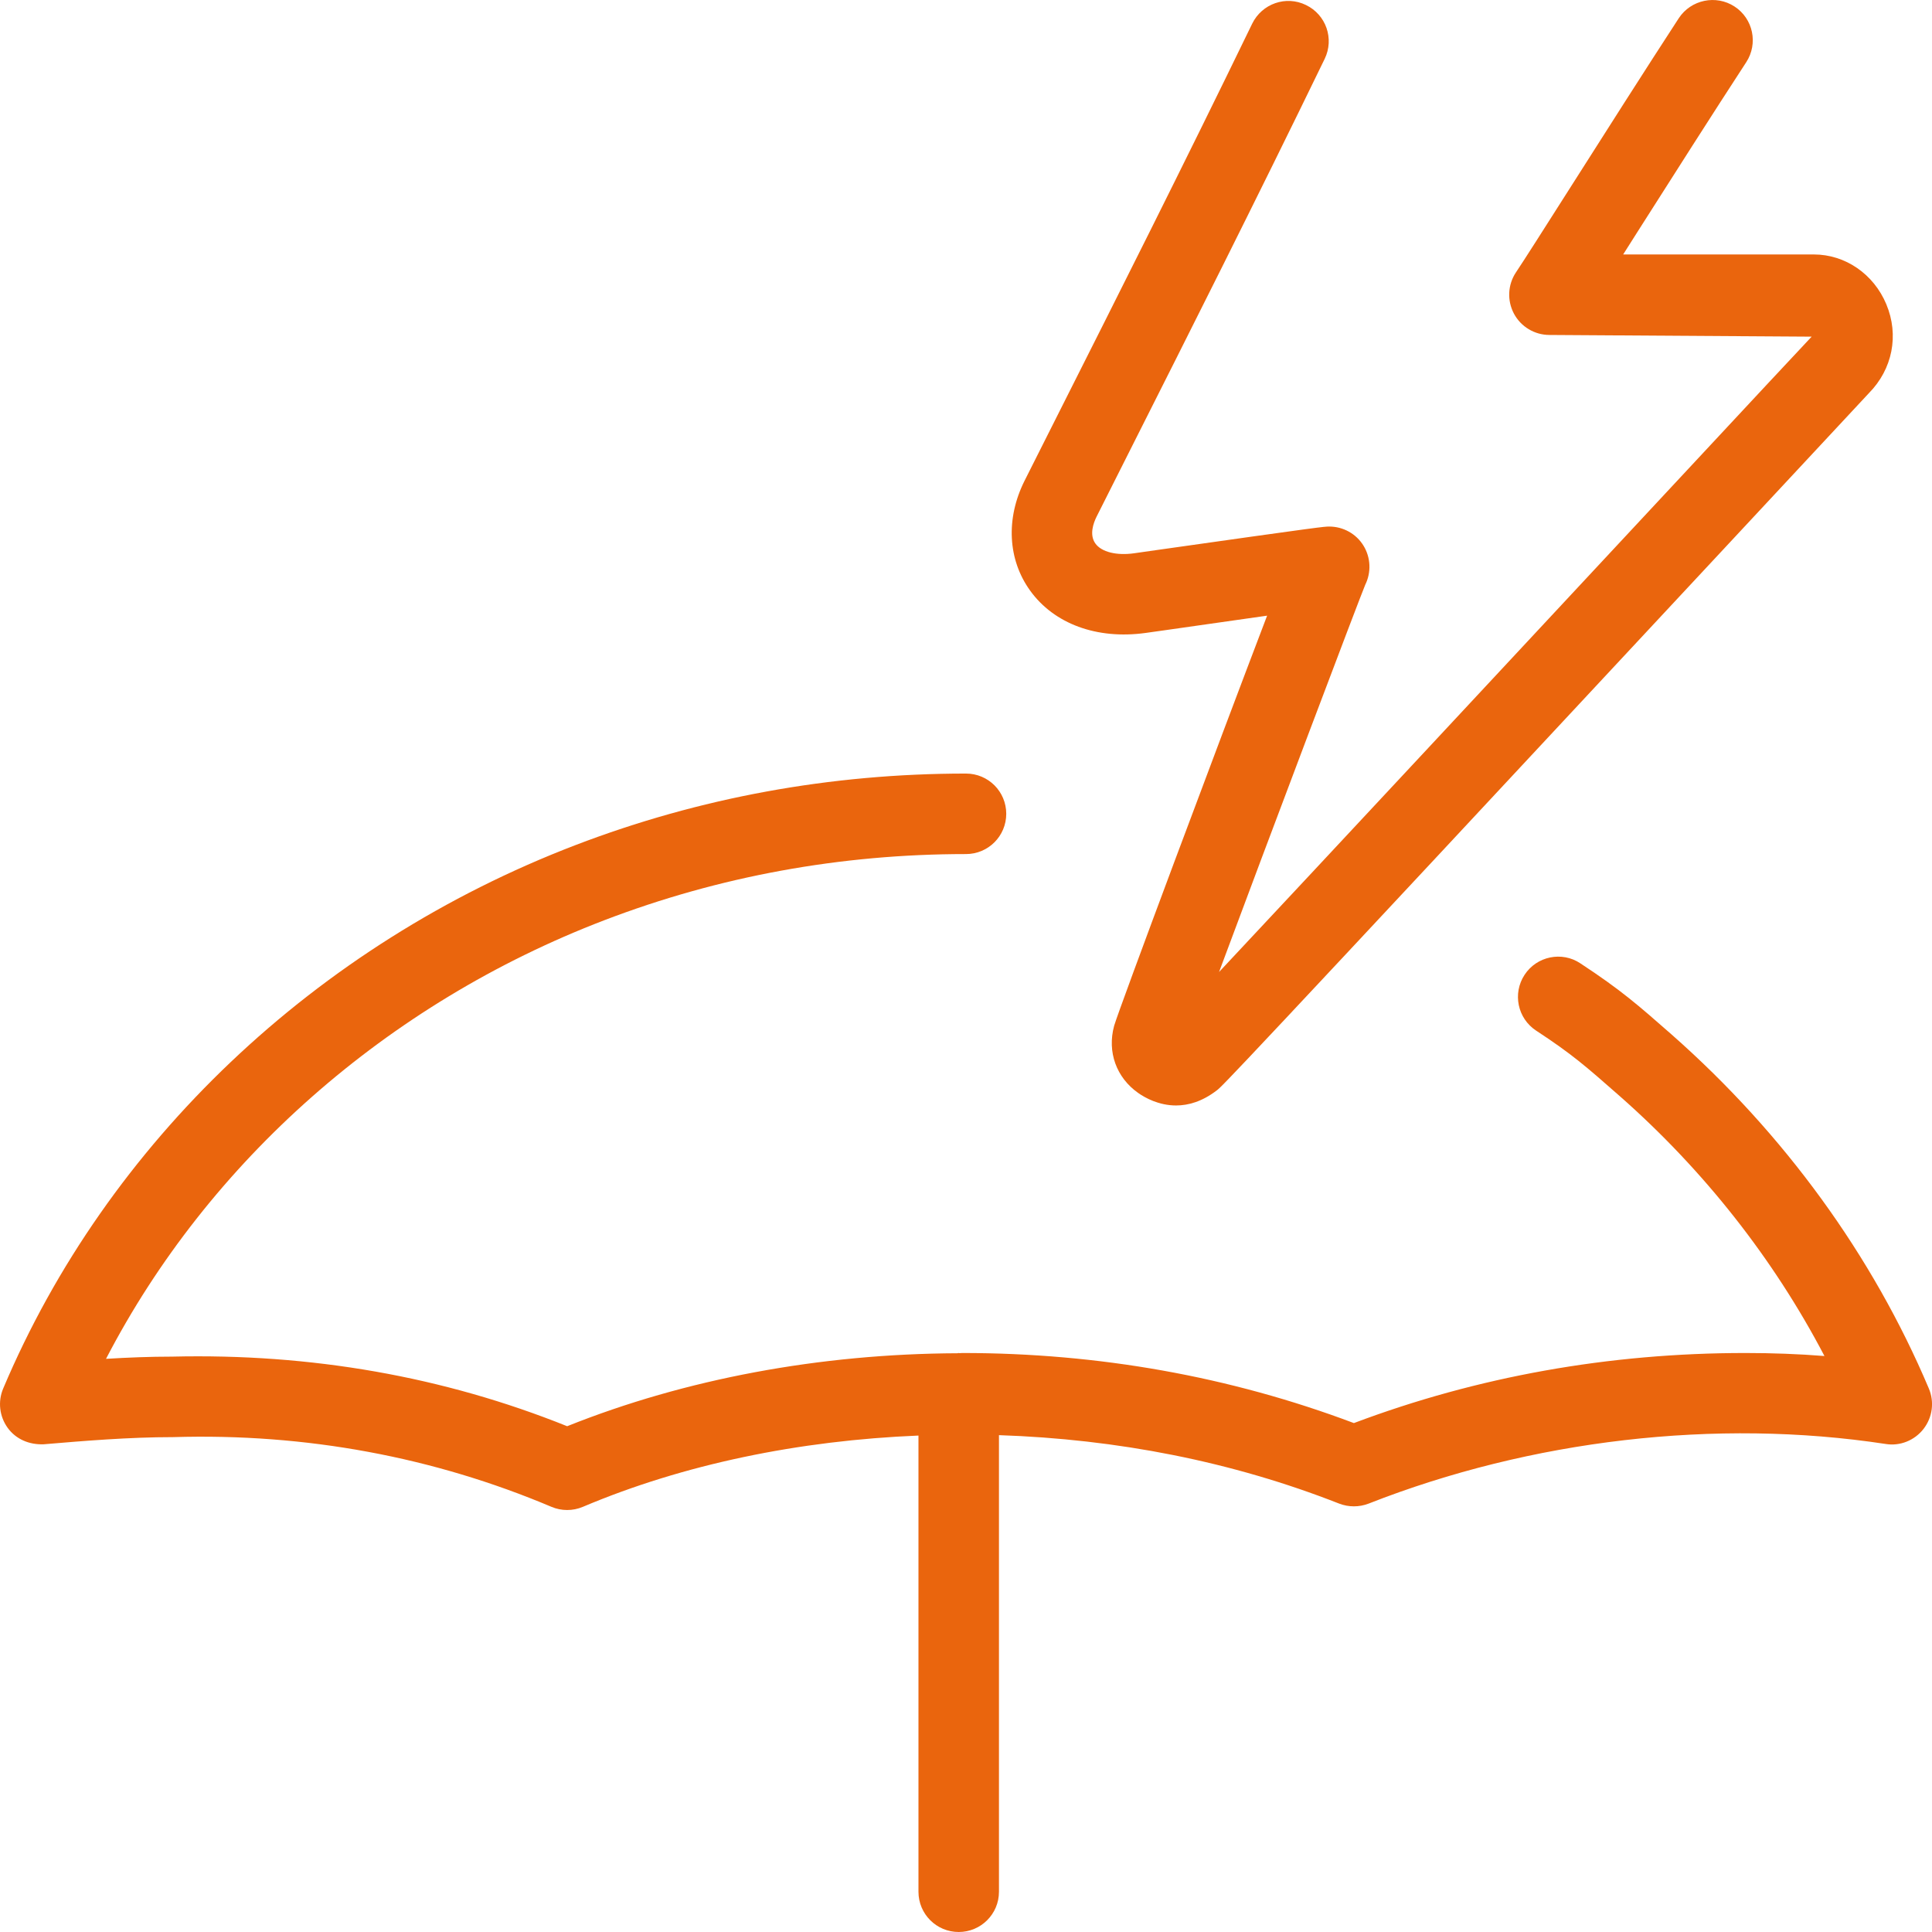
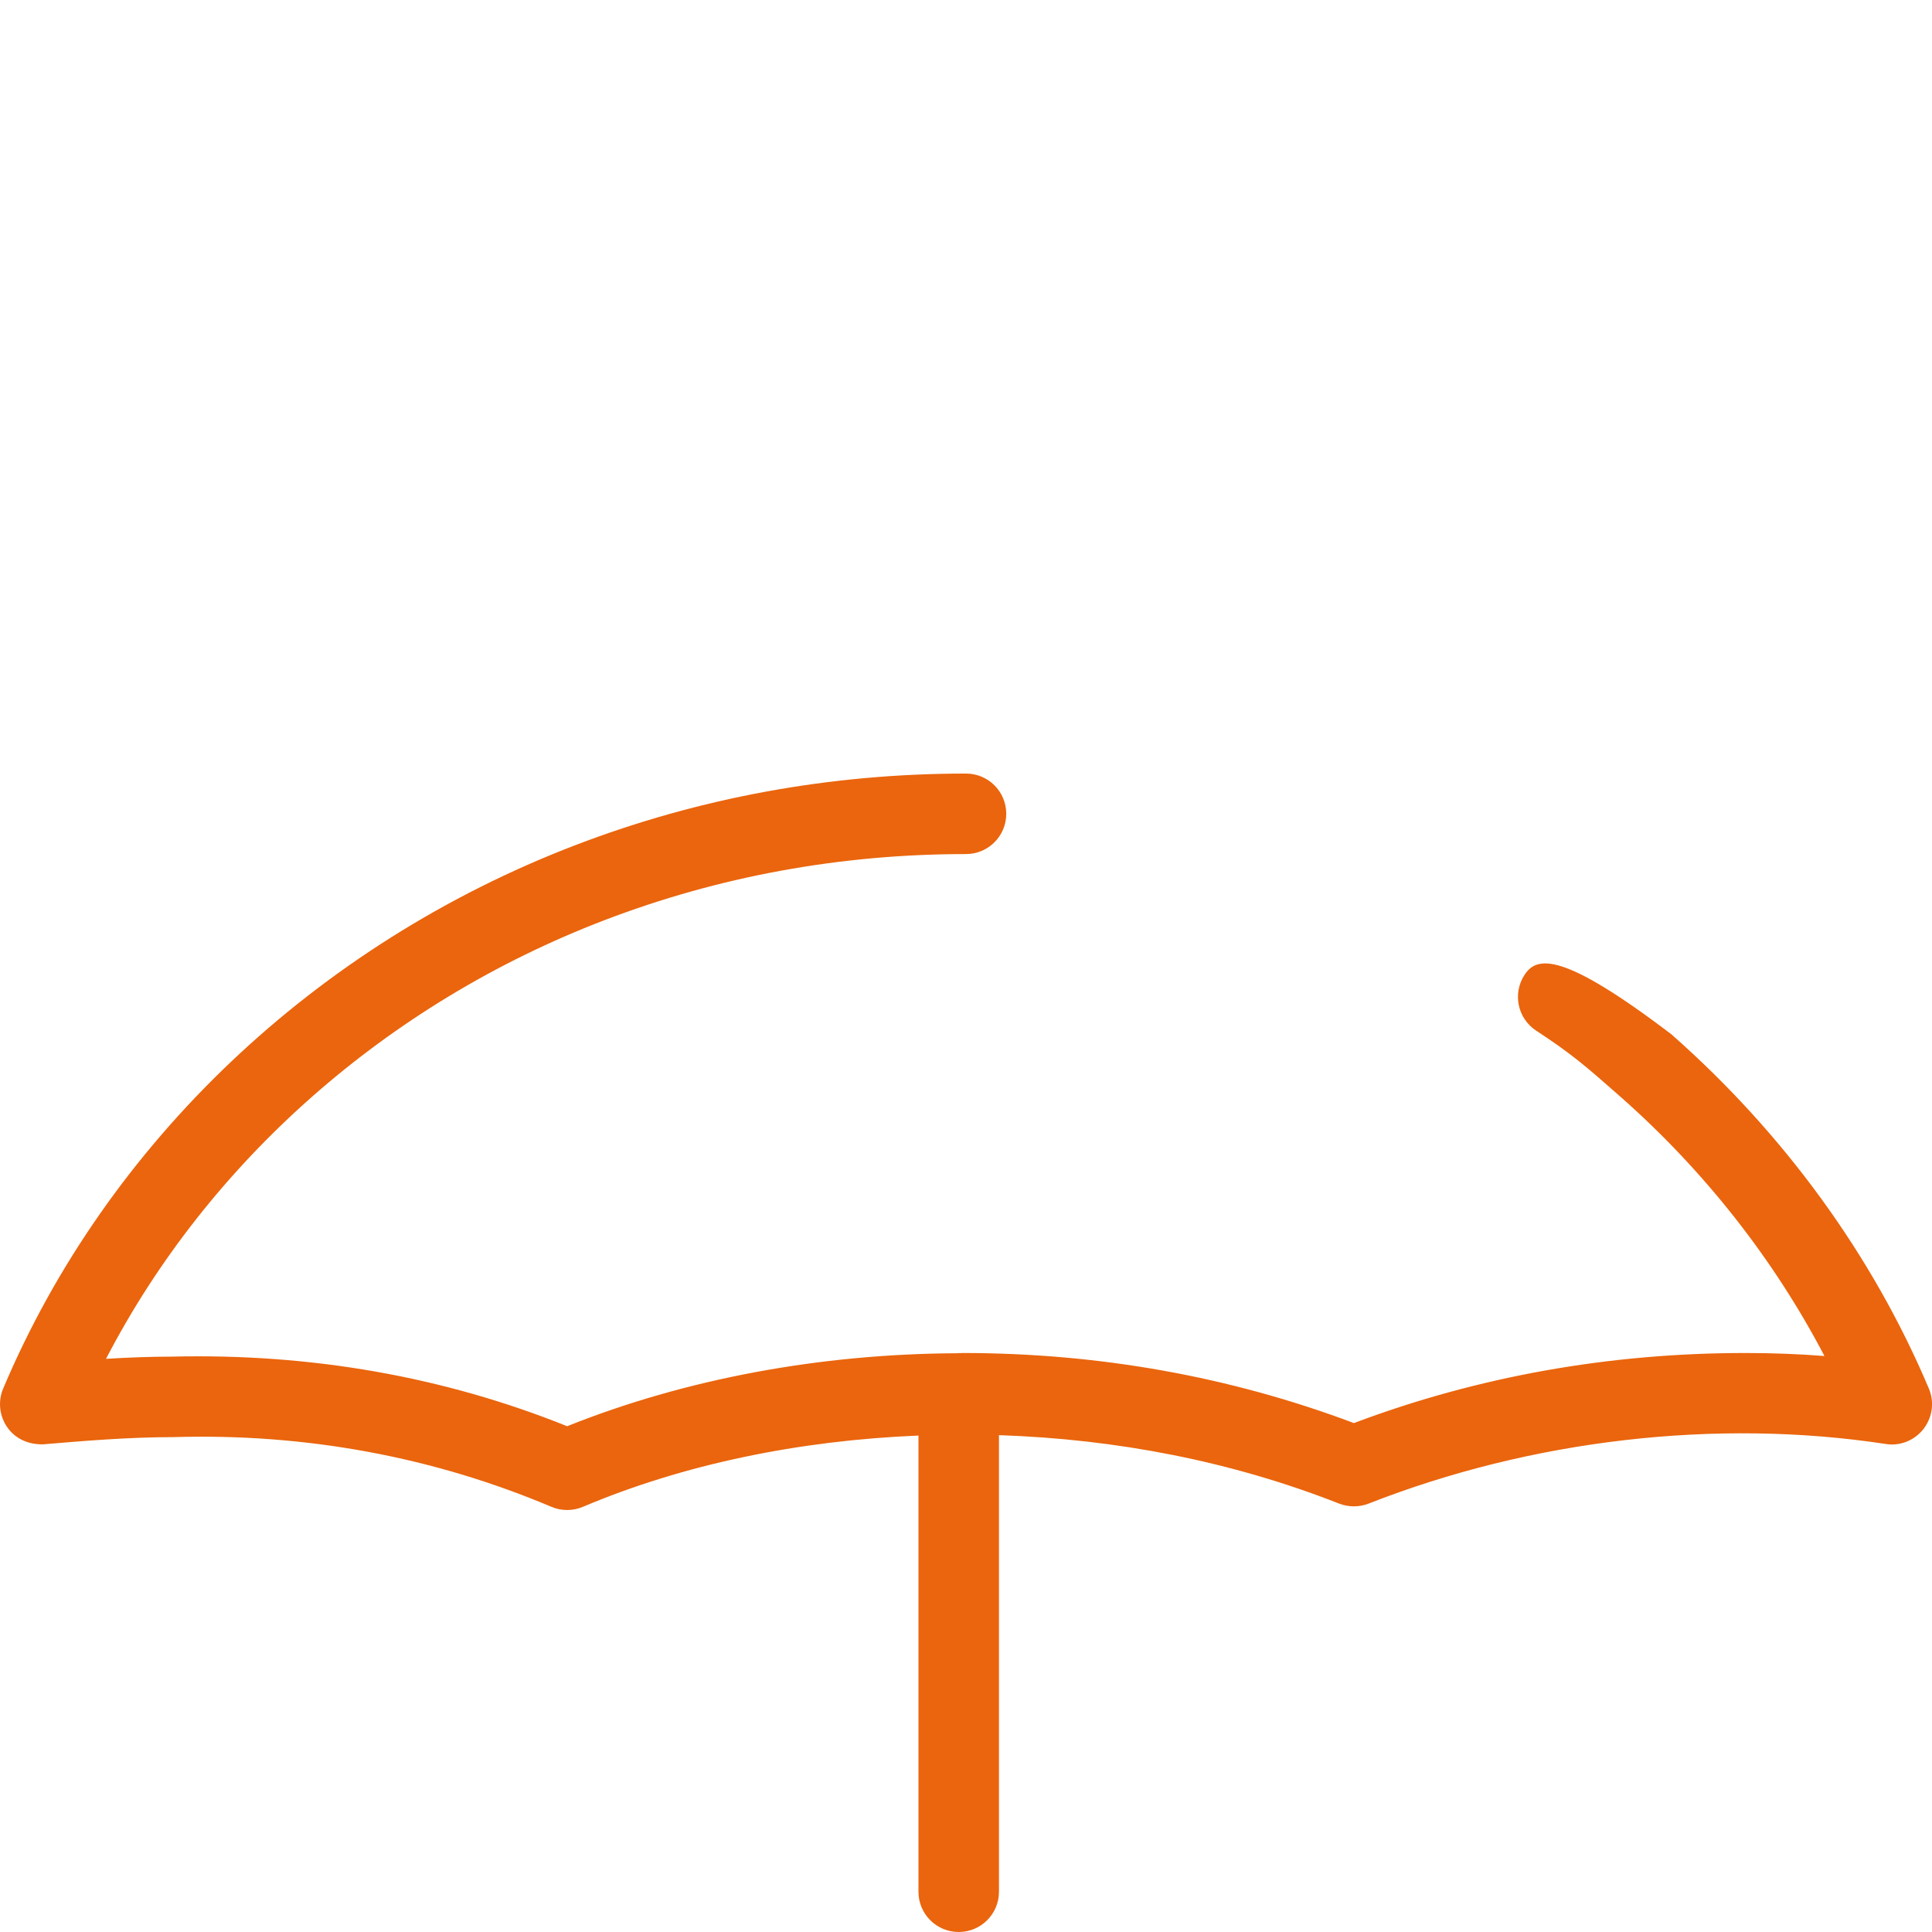
<svg xmlns="http://www.w3.org/2000/svg" width="48" height="48" viewBox="0 0 48 48" fill="none">
-   <path d="M47.922 34.498C46.526 31.195 44.328 28.166 41.526 25.698C40.692 24.966 40.274 24.598 39.262 23.933C38.807 23.629 38.18 23.755 37.877 24.22C37.575 24.681 37.702 25.301 38.164 25.605C39.059 26.192 39.393 26.486 40.246 27.236C42.333 29.074 44.067 31.279 45.328 33.69C44.686 33.639 44.033 33.615 43.364 33.615C39.979 33.615 36.709 34.199 33.637 35.356C30.565 34.199 27.295 33.615 23.91 33.615C23.884 33.615 23.86 33.619 23.835 33.619C23.83 33.619 23.825 33.615 23.819 33.615C23.809 33.615 23.802 33.621 23.792 33.621C20.372 33.635 17.03 34.258 14.091 35.434C11.019 34.199 7.727 33.623 4.273 33.705C3.724 33.705 3.172 33.727 2.634 33.76C5.179 28.856 9.61 24.934 15.011 22.864C17.861 21.772 20.885 21.219 24 21.219C24.553 21.219 25 20.771 25 20.219C25 19.666 24.553 19.219 24 19.219C20.639 19.219 17.374 19.817 14.296 20.997C7.843 23.469 2.661 28.389 0.079 34.498C-0.057 34.82 -0.015 35.189 0.191 35.475C0.396 35.756 0.721 35.896 1.084 35.883C2.077 35.799 3.201 35.705 4.298 35.705C7.611 35.605 10.781 36.203 13.701 37.437C13.826 37.49 13.958 37.516 14.091 37.516C14.224 37.516 14.356 37.49 14.481 37.437C16.992 36.375 19.858 35.788 22.819 35.666V47C22.819 47.553 23.266 48 23.819 48C24.371 48 24.819 47.553 24.819 47V35.656C27.76 35.755 30.604 36.309 33.272 37.357C33.506 37.447 33.768 37.447 34.002 37.357C38.033 35.773 42.635 35.232 46.848 35.875C47.205 35.934 47.567 35.787 47.789 35.502C48.012 35.215 48.063 34.832 47.922 34.498Z" fill="#EA650D" />
-   <path d="M28.457 15.726L28.983 15.652C29.779 15.538 30.713 15.406 31.481 15.296C30.272 18.465 27.801 25.066 27.68 25.487C27.504 26.135 27.736 26.774 28.279 27.155C28.451 27.276 28.791 27.465 29.219 27.465C29.52 27.465 29.867 27.37 30.231 27.09C30.367 26.987 30.451 26.924 42.848 13.615C44.86 11.455 46.33 9.875 46.432 9.768C47.02 9.172 47.186 8.327 46.865 7.559C46.551 6.807 45.844 6.322 45.065 6.322H40.327C40.44 6.144 40.559 5.957 40.682 5.762C41.522 4.441 42.577 2.783 43.385 1.545C43.686 1.083 43.557 0.463 43.094 0.162C42.635 -0.138 42.012 -0.009 41.709 0.452C40.899 1.695 39.838 3.362 38.995 4.689C38.362 5.684 37.852 6.487 37.664 6.766C37.459 7.073 37.44 7.467 37.614 7.794C37.788 8.119 38.127 8.322 38.496 8.322L45.01 8.364C44.944 8.43 43.444 10.039 41.383 12.252C38.143 15.73 32.75 21.521 30.287 24.149C31.477 20.95 33.789 14.832 33.918 14.531C34.072 14.22 34.057 13.852 33.875 13.556C33.694 13.261 33.371 13.082 33.023 13.082C32.901 13.082 32.853 13.082 28.701 13.671L28.176 13.746C27.742 13.807 27.367 13.716 27.215 13.504C27.059 13.288 27.166 12.996 27.242 12.841L28.209 10.92C29.414 8.53 31.207 4.975 32.912 1.461C33.153 0.964 32.946 0.365 32.447 0.125C31.95 -0.119 31.354 0.091 31.111 0.587C29.412 4.092 27.625 7.636 26.424 10.019L25.453 11.948C24.985 12.885 25.038 13.904 25.593 14.673C26.188 15.5 27.25 15.891 28.457 15.726Z" fill="#EA650D" />
+   <path d="M47.922 34.498C46.526 31.195 44.328 28.166 41.526 25.698C38.807 23.629 38.18 23.755 37.877 24.22C37.575 24.681 37.702 25.301 38.164 25.605C39.059 26.192 39.393 26.486 40.246 27.236C42.333 29.074 44.067 31.279 45.328 33.69C44.686 33.639 44.033 33.615 43.364 33.615C39.979 33.615 36.709 34.199 33.637 35.356C30.565 34.199 27.295 33.615 23.91 33.615C23.884 33.615 23.86 33.619 23.835 33.619C23.83 33.619 23.825 33.615 23.819 33.615C23.809 33.615 23.802 33.621 23.792 33.621C20.372 33.635 17.03 34.258 14.091 35.434C11.019 34.199 7.727 33.623 4.273 33.705C3.724 33.705 3.172 33.727 2.634 33.76C5.179 28.856 9.61 24.934 15.011 22.864C17.861 21.772 20.885 21.219 24 21.219C24.553 21.219 25 20.771 25 20.219C25 19.666 24.553 19.219 24 19.219C20.639 19.219 17.374 19.817 14.296 20.997C7.843 23.469 2.661 28.389 0.079 34.498C-0.057 34.82 -0.015 35.189 0.191 35.475C0.396 35.756 0.721 35.896 1.084 35.883C2.077 35.799 3.201 35.705 4.298 35.705C7.611 35.605 10.781 36.203 13.701 37.437C13.826 37.49 13.958 37.516 14.091 37.516C14.224 37.516 14.356 37.49 14.481 37.437C16.992 36.375 19.858 35.788 22.819 35.666V47C22.819 47.553 23.266 48 23.819 48C24.371 48 24.819 47.553 24.819 47V35.656C27.76 35.755 30.604 36.309 33.272 37.357C33.506 37.447 33.768 37.447 34.002 37.357C38.033 35.773 42.635 35.232 46.848 35.875C47.205 35.934 47.567 35.787 47.789 35.502C48.012 35.215 48.063 34.832 47.922 34.498Z" fill="#EA650D" />
</svg>